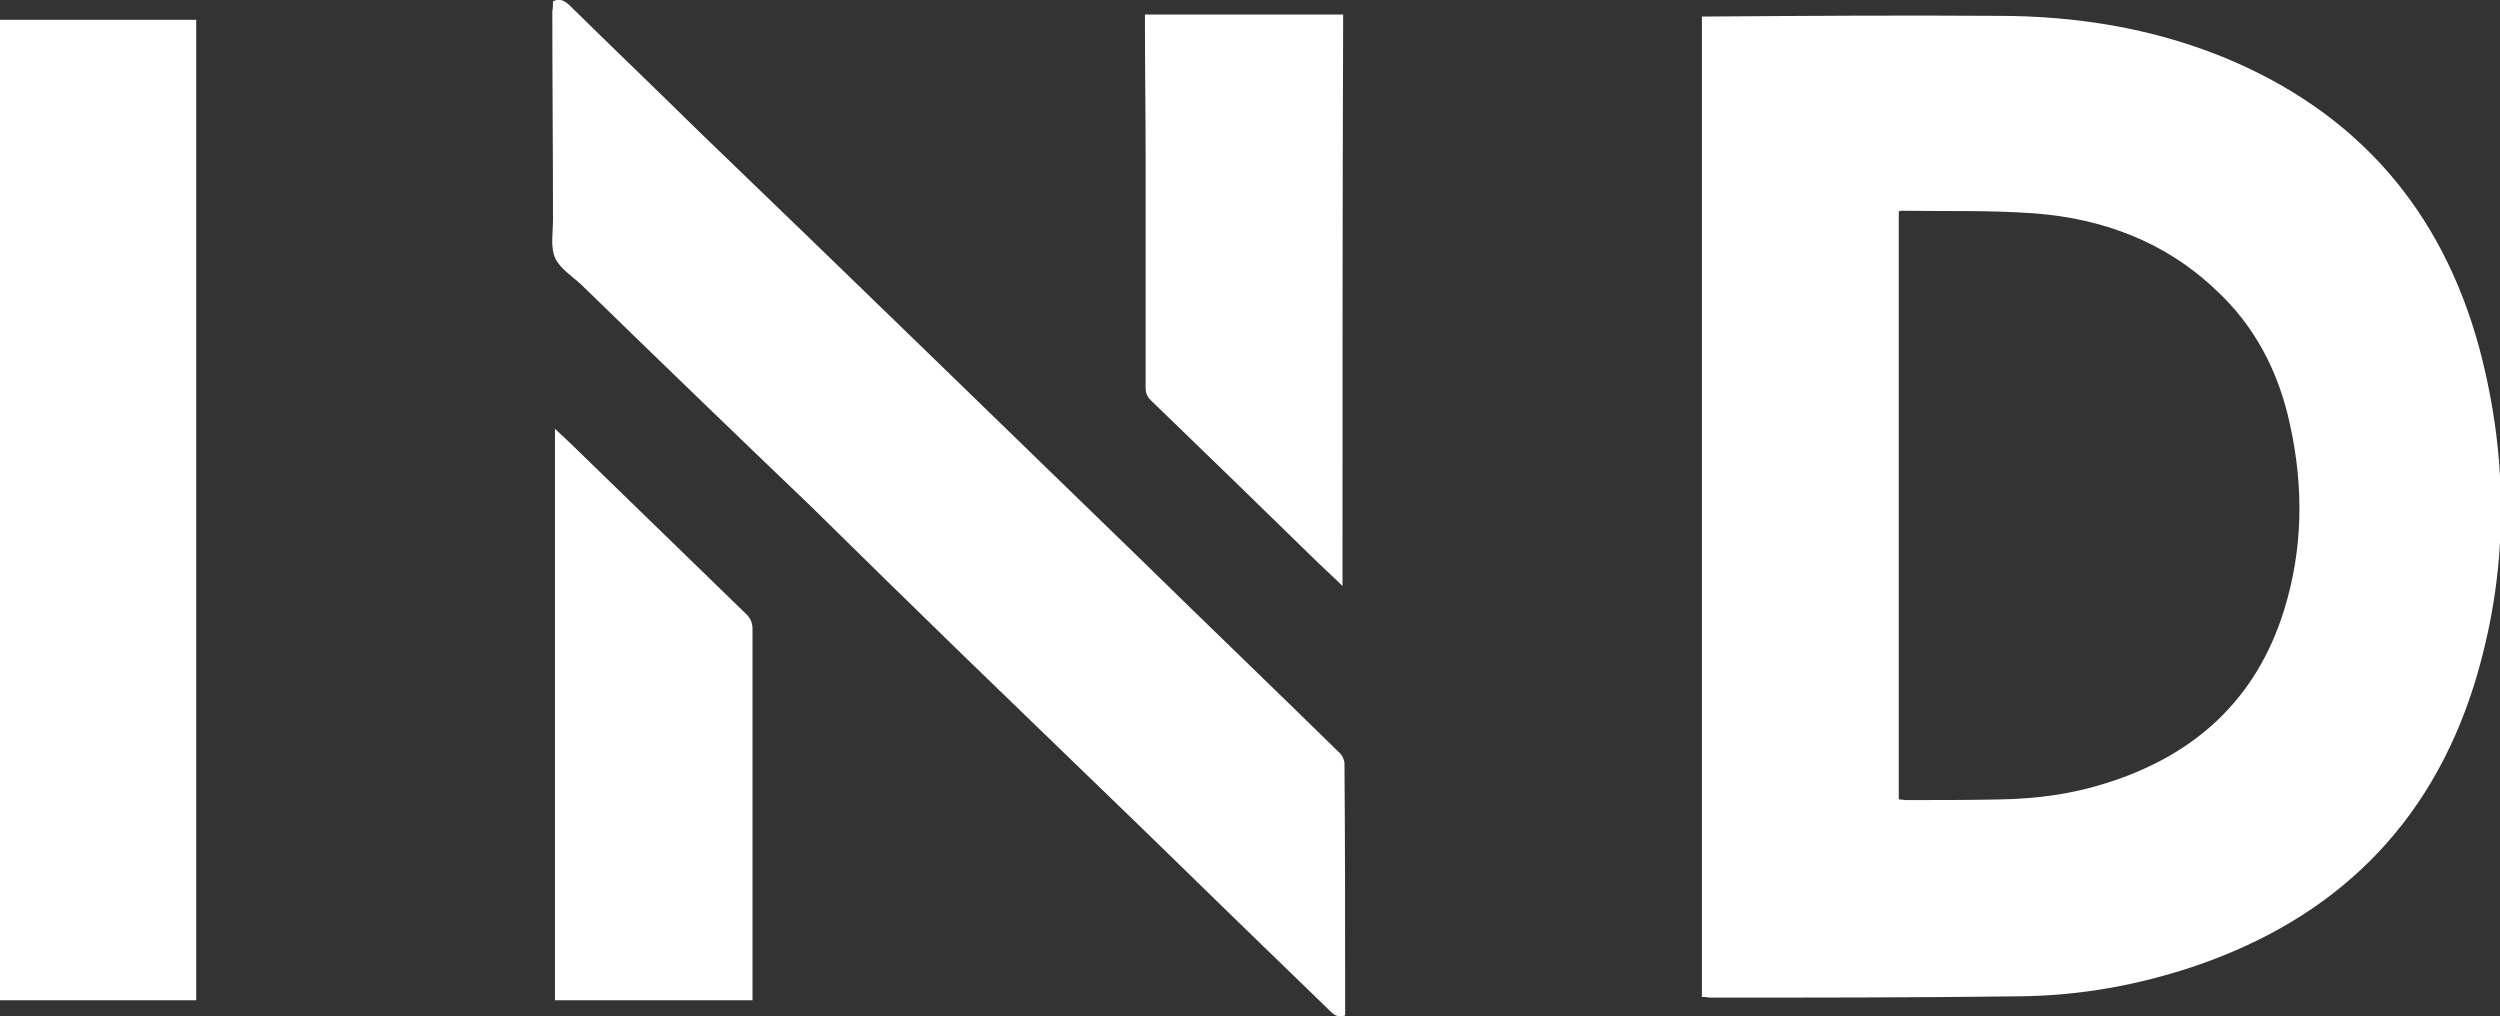
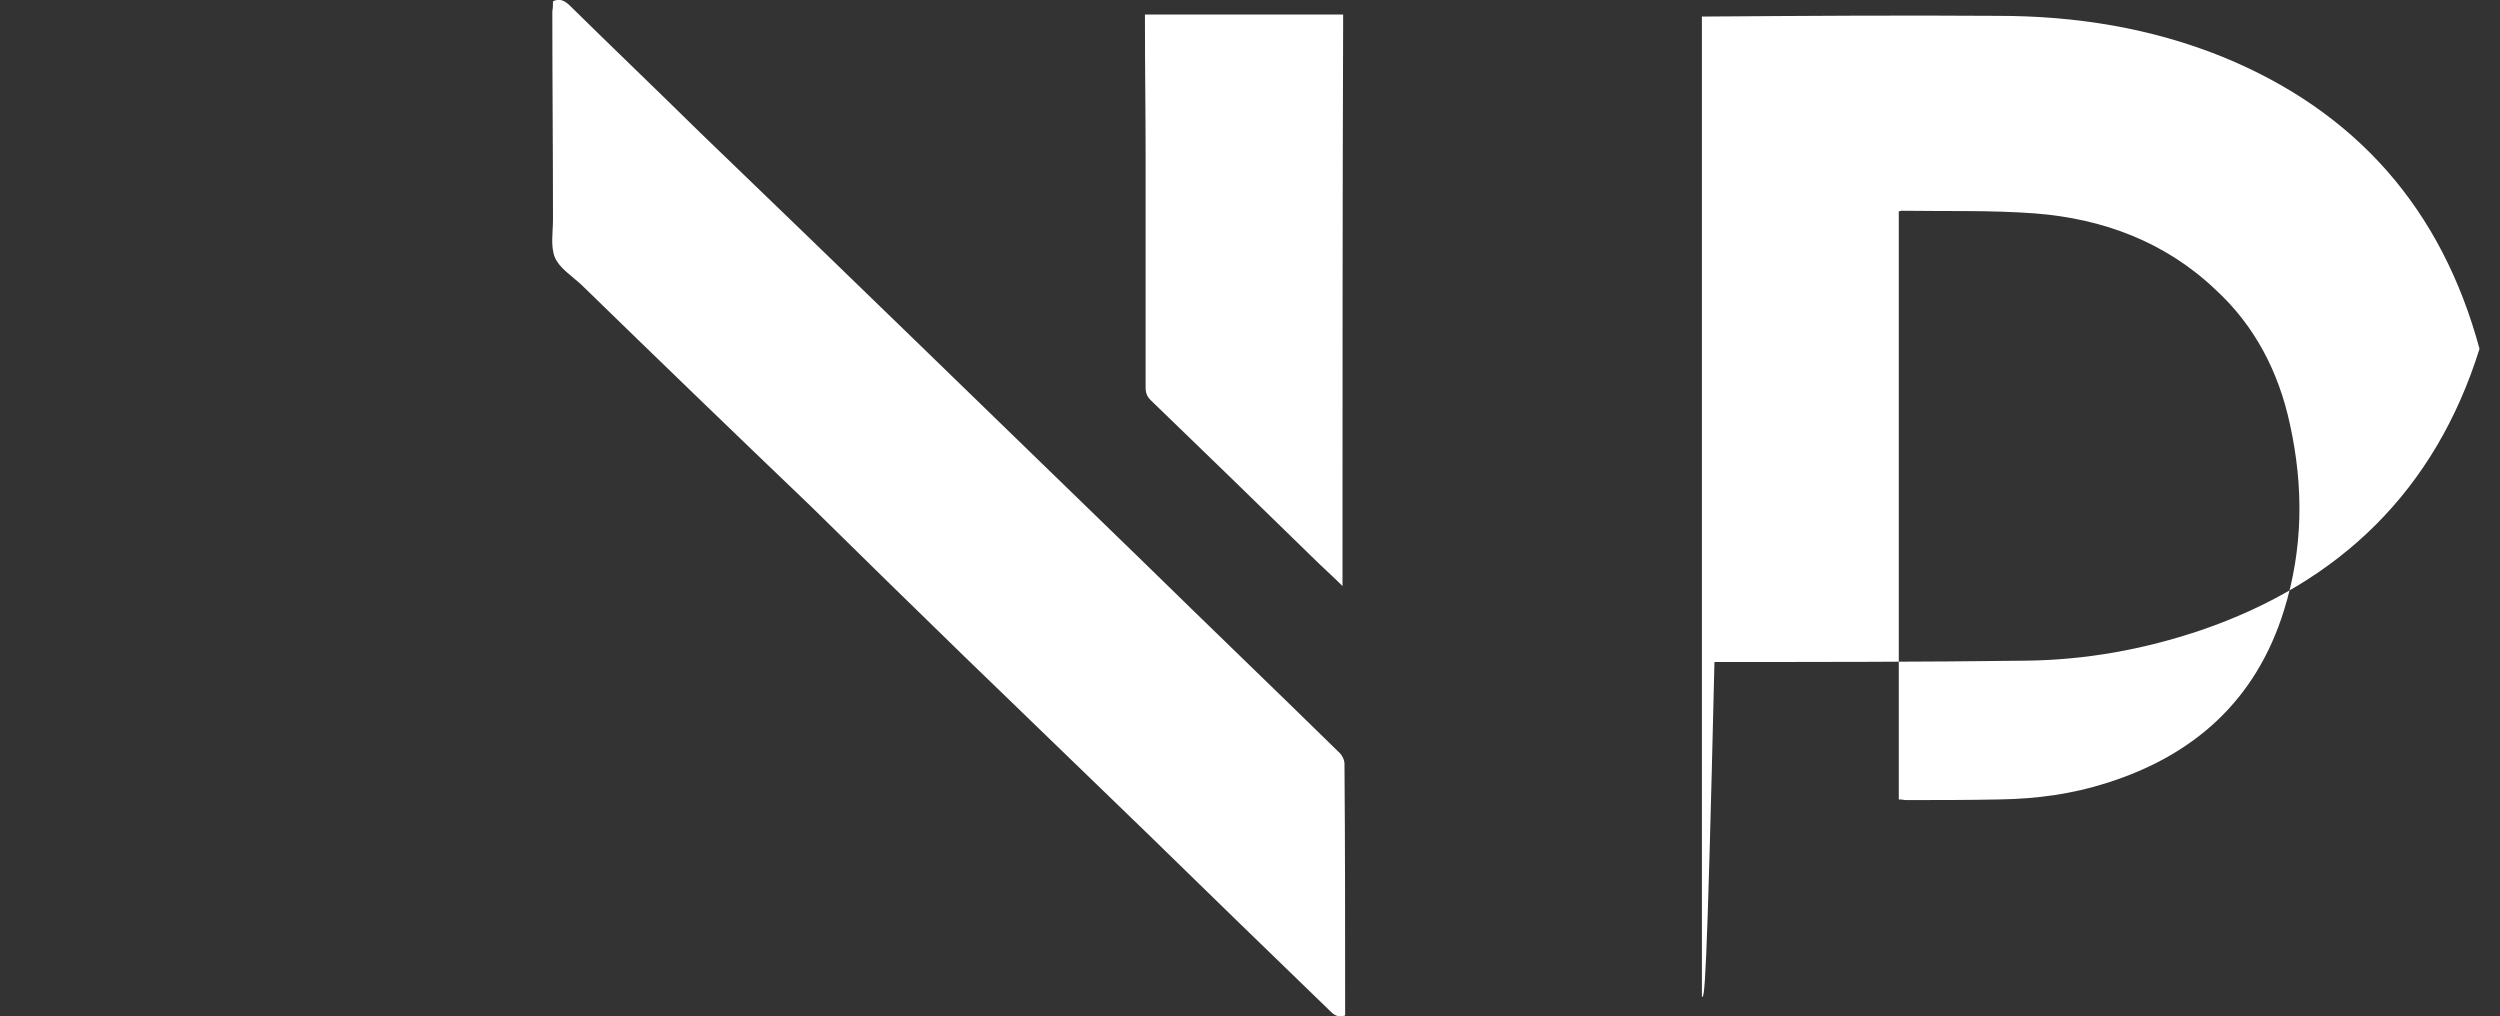
<svg xmlns="http://www.w3.org/2000/svg" version="1.1" id="Layer_1" x="0px" y="0px" viewBox="0 0 378.4 153.8" style="enable-background:new 0 0 378.4 153.8;" xml:space="preserve">
  <rect x="0" y="0" width="378.4" height="153.8" fill="#333333" stroke="none" />
  <style type="text/css">
	.st0{fill:#FFFFFF;}
</style>
  <g>
-     <path class="st0" d="M257.6,150.9c0-49.4,0-98.8,0-148.4c0.2,0,0.6,0,1,0c14.6-0.1,29.2-0.2,43.8-0.1c11.7,0,23.1,1.8,34,6.2   c20.3,8.3,33.2,23.1,38.9,44.2c4.5,17,4.4,34-0.8,50.8c-6.7,21.4-21.1,35.4-42.2,42.6c-8.6,2.9-17.4,4.5-26.5,4.6   c-15.7,0.2-31.4,0.2-47.1,0.2C258.3,150.9,258,150.9,257.6,150.9z M287.4,121c0.5,0,0.8,0.1,1.1,0.1c4.8,0,9.5,0,14.3-0.1   c5.5-0.1,10.8-0.8,16.1-2.5c13.3-4.2,22.6-12.6,26.8-26.1c2.9-9.3,3-18.7,0.9-28.2c-1.7-7.9-5.3-14.9-11.3-20.4   c-7.6-7.2-17-10.7-27.3-11.5c-6.7-0.5-13.5-0.3-20.2-0.4c-0.1,0-0.3,0.1-0.4,0.1C287.4,61.7,287.4,91.3,287.4,121z" />
+     <path class="st0" d="M257.6,150.9c0-49.4,0-98.8,0-148.4c0.2,0,0.6,0,1,0c14.6-0.1,29.2-0.2,43.8-0.1c11.7,0,23.1,1.8,34,6.2   c20.3,8.3,33.2,23.1,38.9,44.2c-6.7,21.4-21.1,35.4-42.2,42.6c-8.6,2.9-17.4,4.5-26.5,4.6   c-15.7,0.2-31.4,0.2-47.1,0.2C258.3,150.9,258,150.9,257.6,150.9z M287.4,121c0.5,0,0.8,0.1,1.1,0.1c4.8,0,9.5,0,14.3-0.1   c5.5-0.1,10.8-0.8,16.1-2.5c13.3-4.2,22.6-12.6,26.8-26.1c2.9-9.3,3-18.7,0.9-28.2c-1.7-7.9-5.3-14.9-11.3-20.4   c-7.6-7.2-17-10.7-27.3-11.5c-6.7-0.5-13.5-0.3-20.2-0.4c-0.1,0-0.3,0.1-0.4,0.1C287.4,61.7,287.4,91.3,287.4,121z" />
    <path class="st0" d="M83.7,0.2c1-0.5,1.7-0.1,2.4,0.5c6.6,6.5,13.3,12.9,19.9,19.4c11,10.6,22,21.2,32.9,31.8   c11.3,11,22.6,21.9,33.9,32.9c9.9,9.7,19.9,19.3,29.8,29c0.5,0.4,0.9,1.2,0.9,1.8c0.1,12.5,0.1,24.9,0.1,37.4c0,0.2,0,0.5,0,0.7   c-0.9,0.3-1.5,0.1-2.2-0.6c-9.4-9.1-18.8-18.2-28.1-27.3c-9.1-8.8-18.2-17.6-27.3-26.4c-7.8-7.6-15.6-15.2-23.3-22.8   C111.1,65.5,99.5,54.3,88,43.1c-1.4-1.3-3.3-2.5-4-4.1c-0.7-1.7-0.3-3.8-0.3-5.8c0-10.5-0.1-21-0.1-31.5   C83.7,1.2,83.7,0.7,83.7,0.2z" />
-     <path class="st0" d="M0,3c9.7,0,19.6,0,29.7,0c0,49.5,0,98.9,0,148.4c-9.7,0-19.6,0-29.7,0C0,102.1,0,52.6,0,3z" />
    <path class="st0" d="M203.2,88.7c-1.6-1.6-3.2-3-4.7-4.5c-8.1-7.9-16.2-15.8-24.3-23.6c-0.6-0.6-0.8-1.1-0.8-2   c0-11.6,0-23.2,0-34.8c0-6.7-0.1-13.3-0.1-20c0-0.5,0-0.9,0-1.6c10,0,19.9,0,30,0C203.2,31,203.2,59.8,203.2,88.7z" />
-     <path class="st0" d="M84,64.9c1.5,1.4,3,2.8,4.4,4.2c8.2,8,16.4,15.9,24.6,23.9c0.6,0.6,0.9,1.3,0.9,2.2c0,16.2,0,32.4,0,48.5   c0,2.5,0,5.1,0,7.7c-9.9,0-19.8,0-29.9,0C84,122.6,84,93.8,84,64.9z" />
  </g>
</svg>